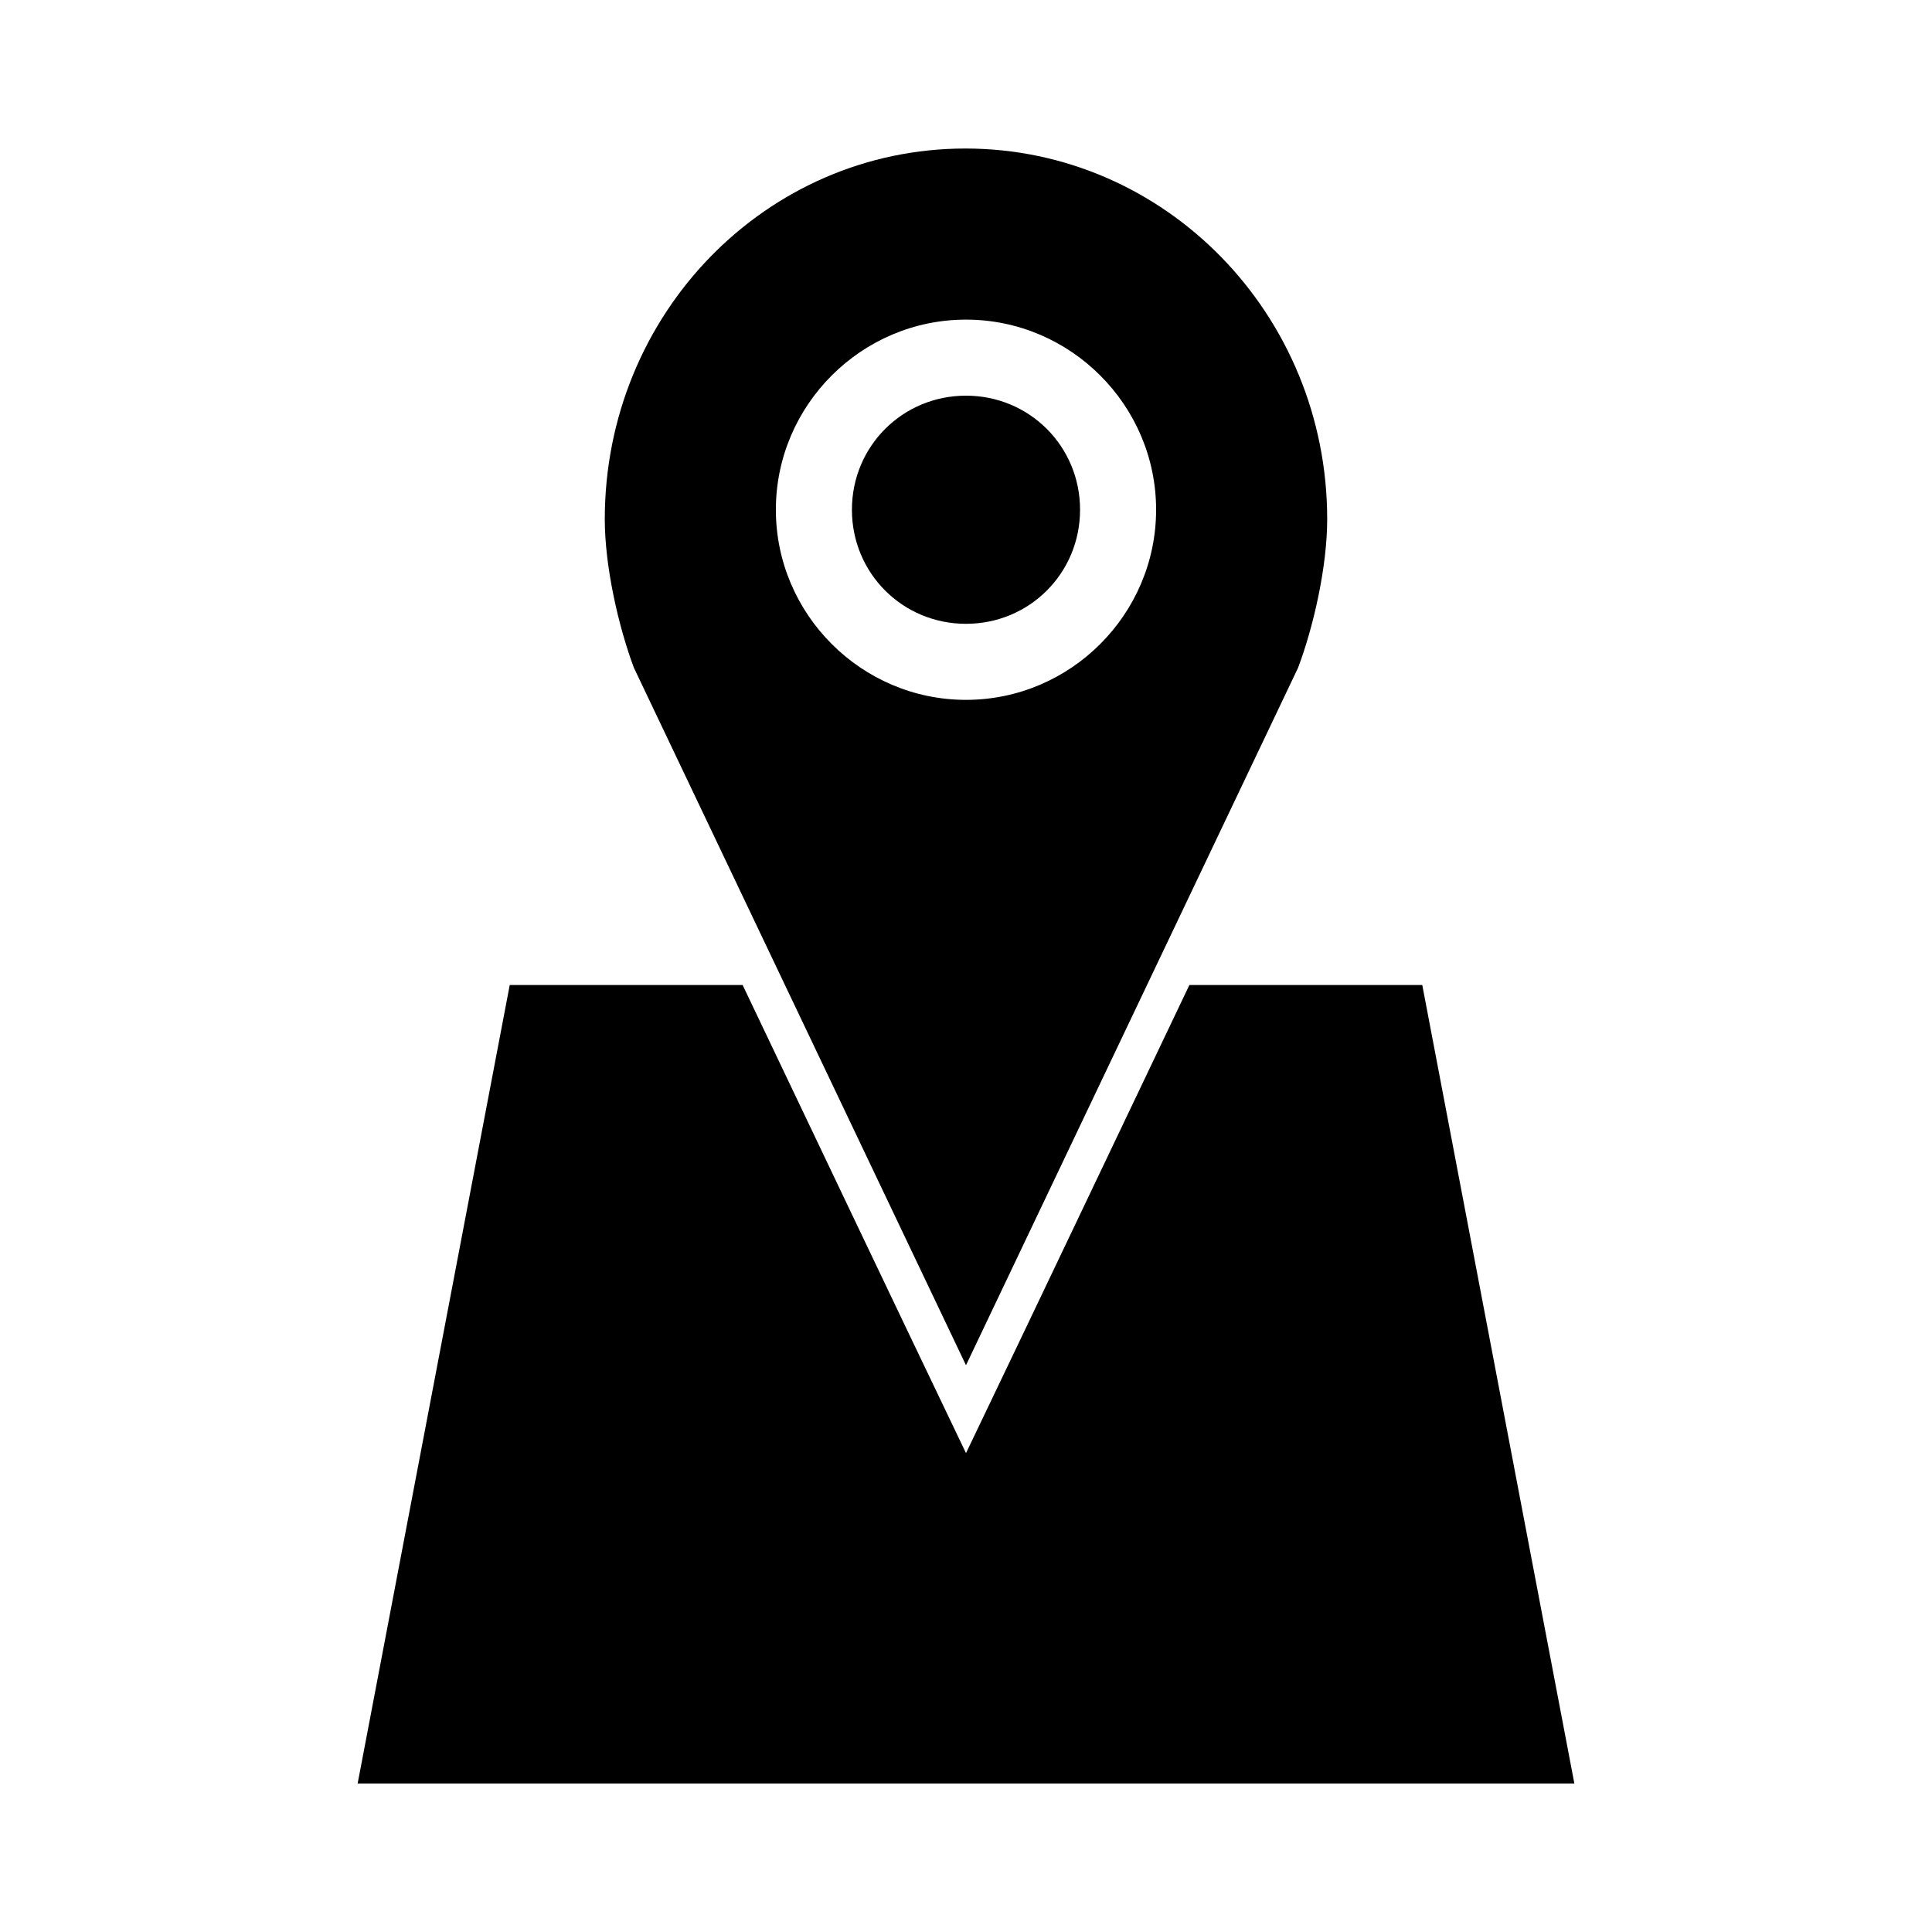
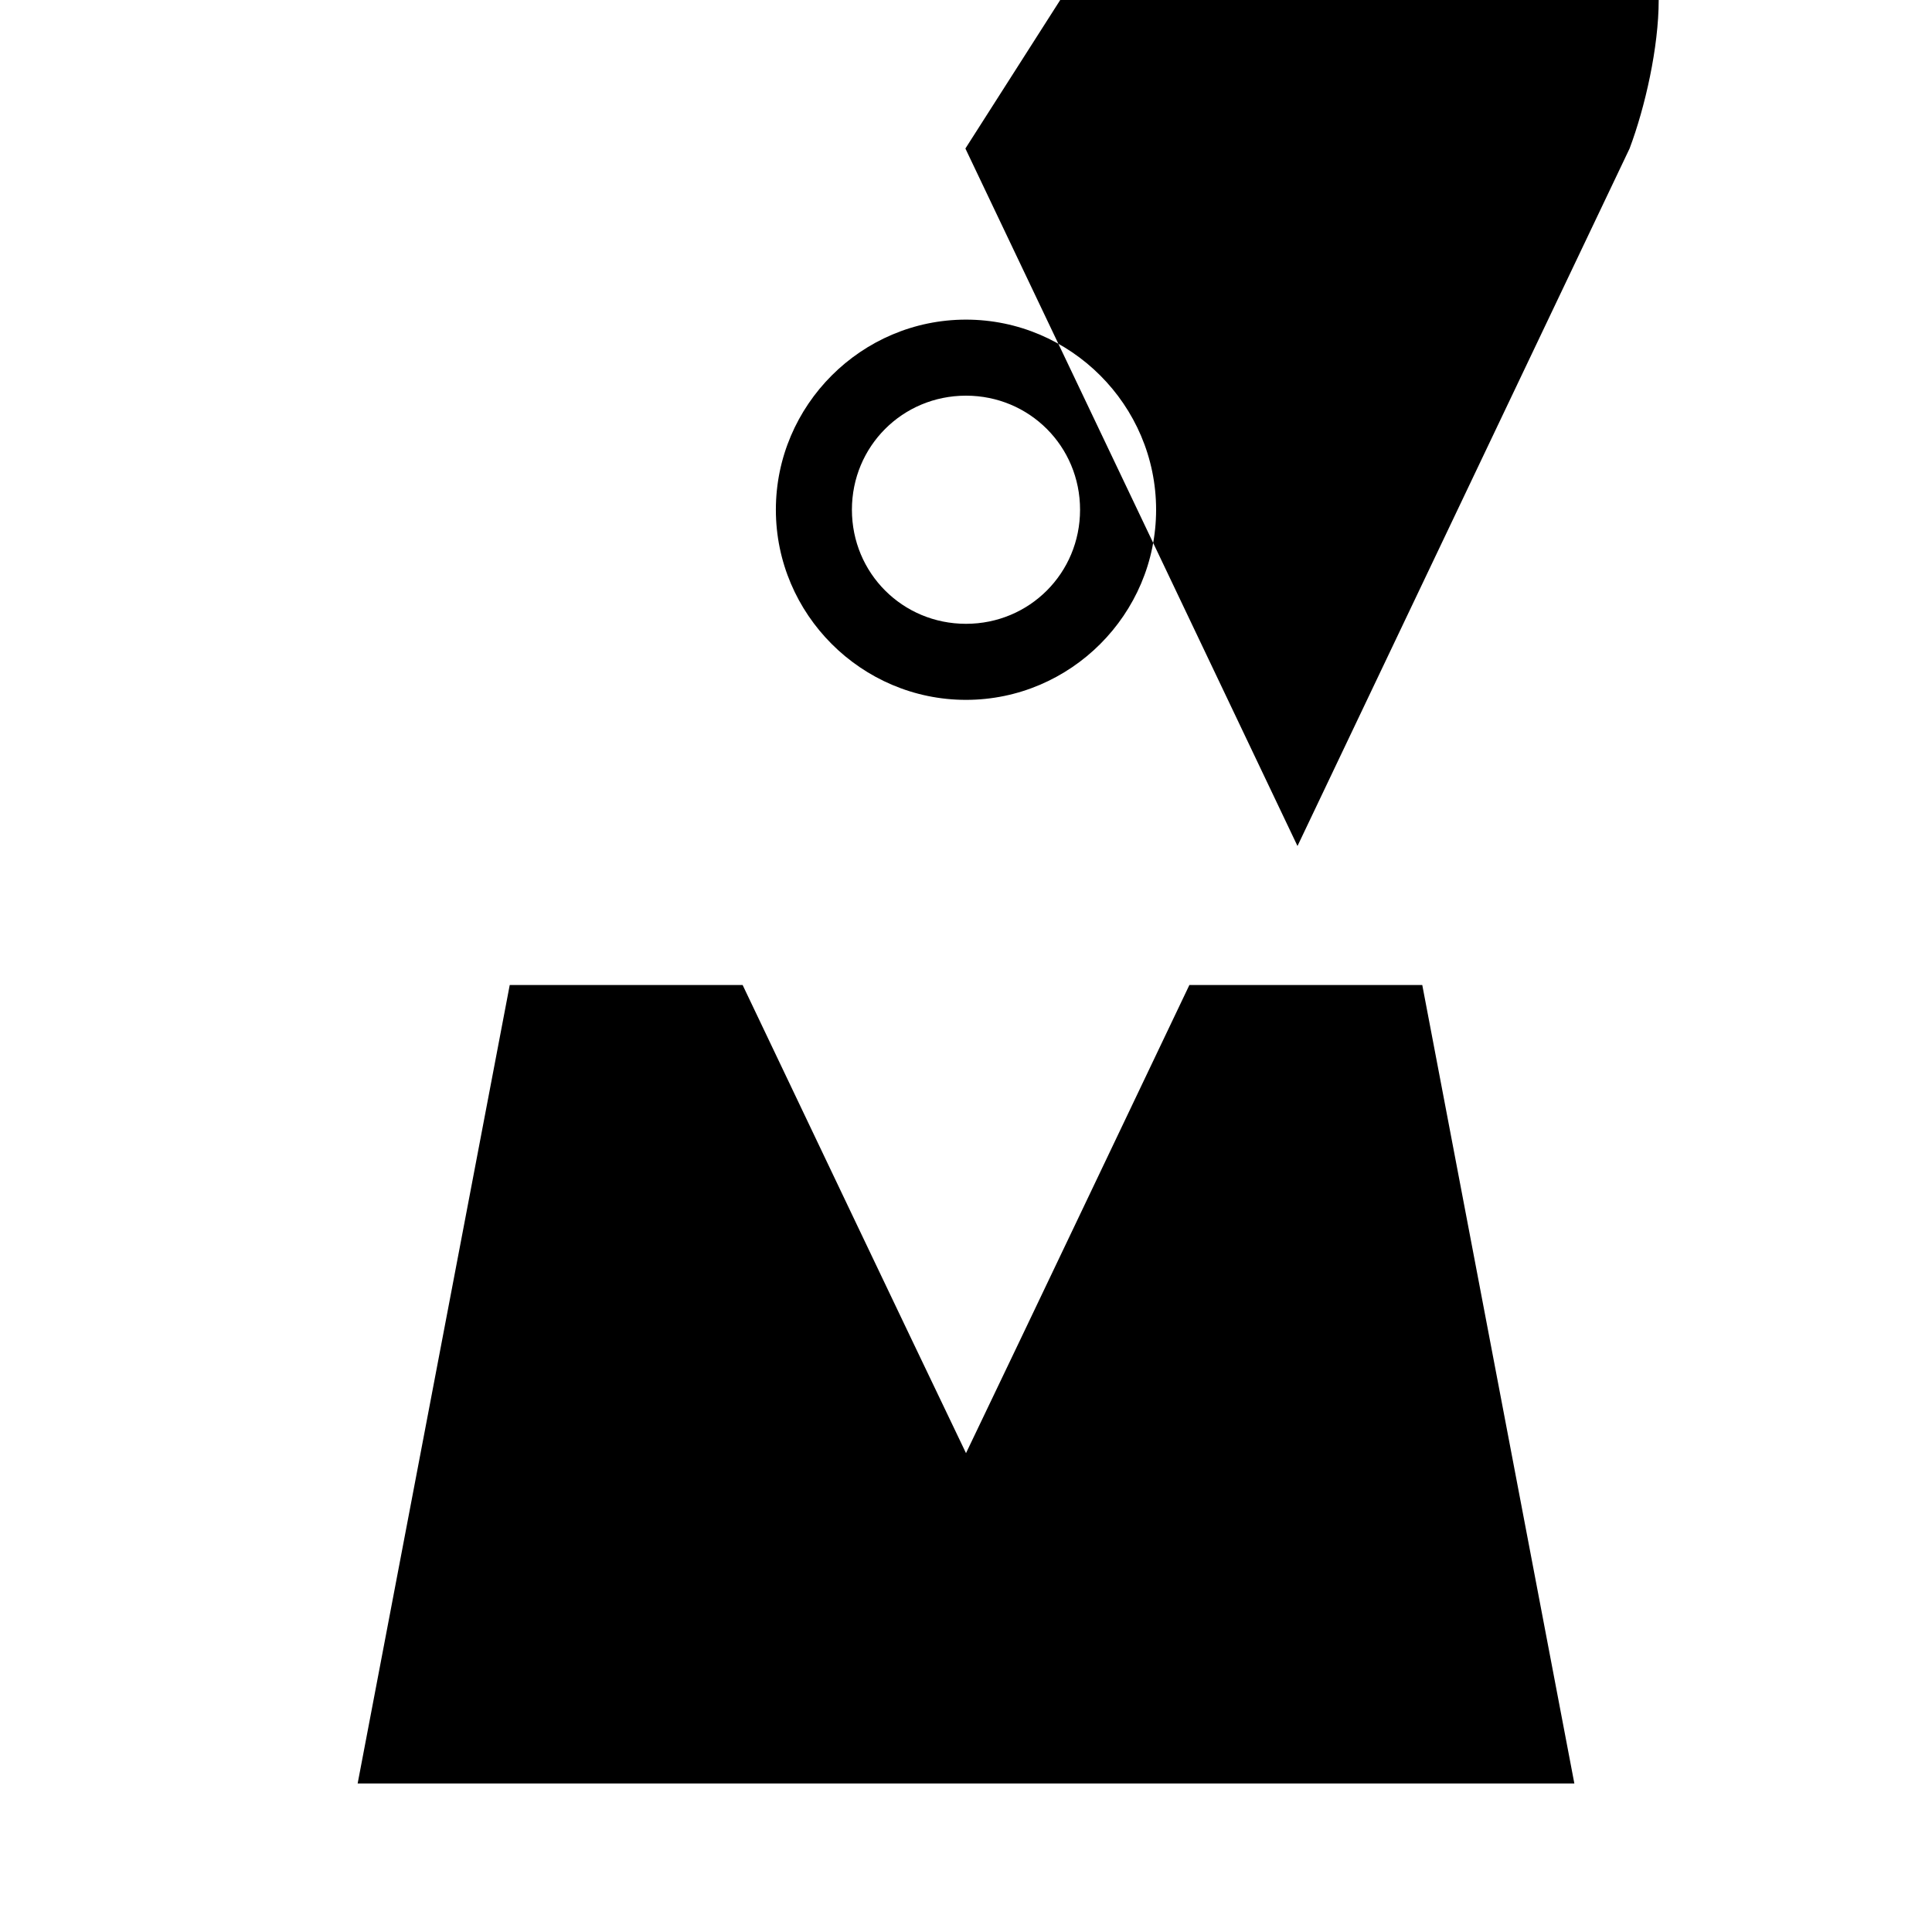
<svg xmlns="http://www.w3.org/2000/svg" fill="#000000" width="800px" height="800px" version="1.1" viewBox="144 144 512 512">
-   <path d="m399.84 183.36c-52.871 0-95.566 43.879-95.566 98.242 0 12.484 3.602 28.379 7.715 39.359l88.008 184.84 88.008-184.84c4.137-10.984 7.715-26.871 7.715-39.359 0-54.363-43.008-98.242-95.883-98.242zm0.156 45.344c27.703 0 50.383 22.676 50.383 50.383 0 27.707-22.676 50.383-50.383 50.383s-50.383-22.676-50.383-50.383c0-27.707 22.676-50.383 50.383-50.383zm0 20.152c-16.812 0-30.23 13.414-30.23 30.23 0 16.812 13.414 30.23 30.23 30.23 16.812 0 30.23-13.414 30.23-30.23 0-16.812-13.414-30.23-30.23-30.23zm-120.91 156.18-40.305 211.6h322.44l-40.305-211.6h-61.715c-19.738 41.352-39.391 82.742-59.199 124.06-19.805-41.32-39.477-82.703-59.199-124.06z" />
+   <path d="m399.84 183.36l88.008 184.84 88.008-184.84c4.137-10.984 7.715-26.871 7.715-39.359 0-54.363-43.008-98.242-95.883-98.242zm0.156 45.344c27.703 0 50.383 22.676 50.383 50.383 0 27.707-22.676 50.383-50.383 50.383s-50.383-22.676-50.383-50.383c0-27.707 22.676-50.383 50.383-50.383zm0 20.152c-16.812 0-30.23 13.414-30.23 30.23 0 16.812 13.414 30.23 30.23 30.23 16.812 0 30.23-13.414 30.23-30.23 0-16.812-13.414-30.23-30.23-30.23zm-120.91 156.18-40.305 211.6h322.44l-40.305-211.6h-61.715c-19.738 41.352-39.391 82.742-59.199 124.06-19.805-41.32-39.477-82.703-59.199-124.06z" />
</svg>